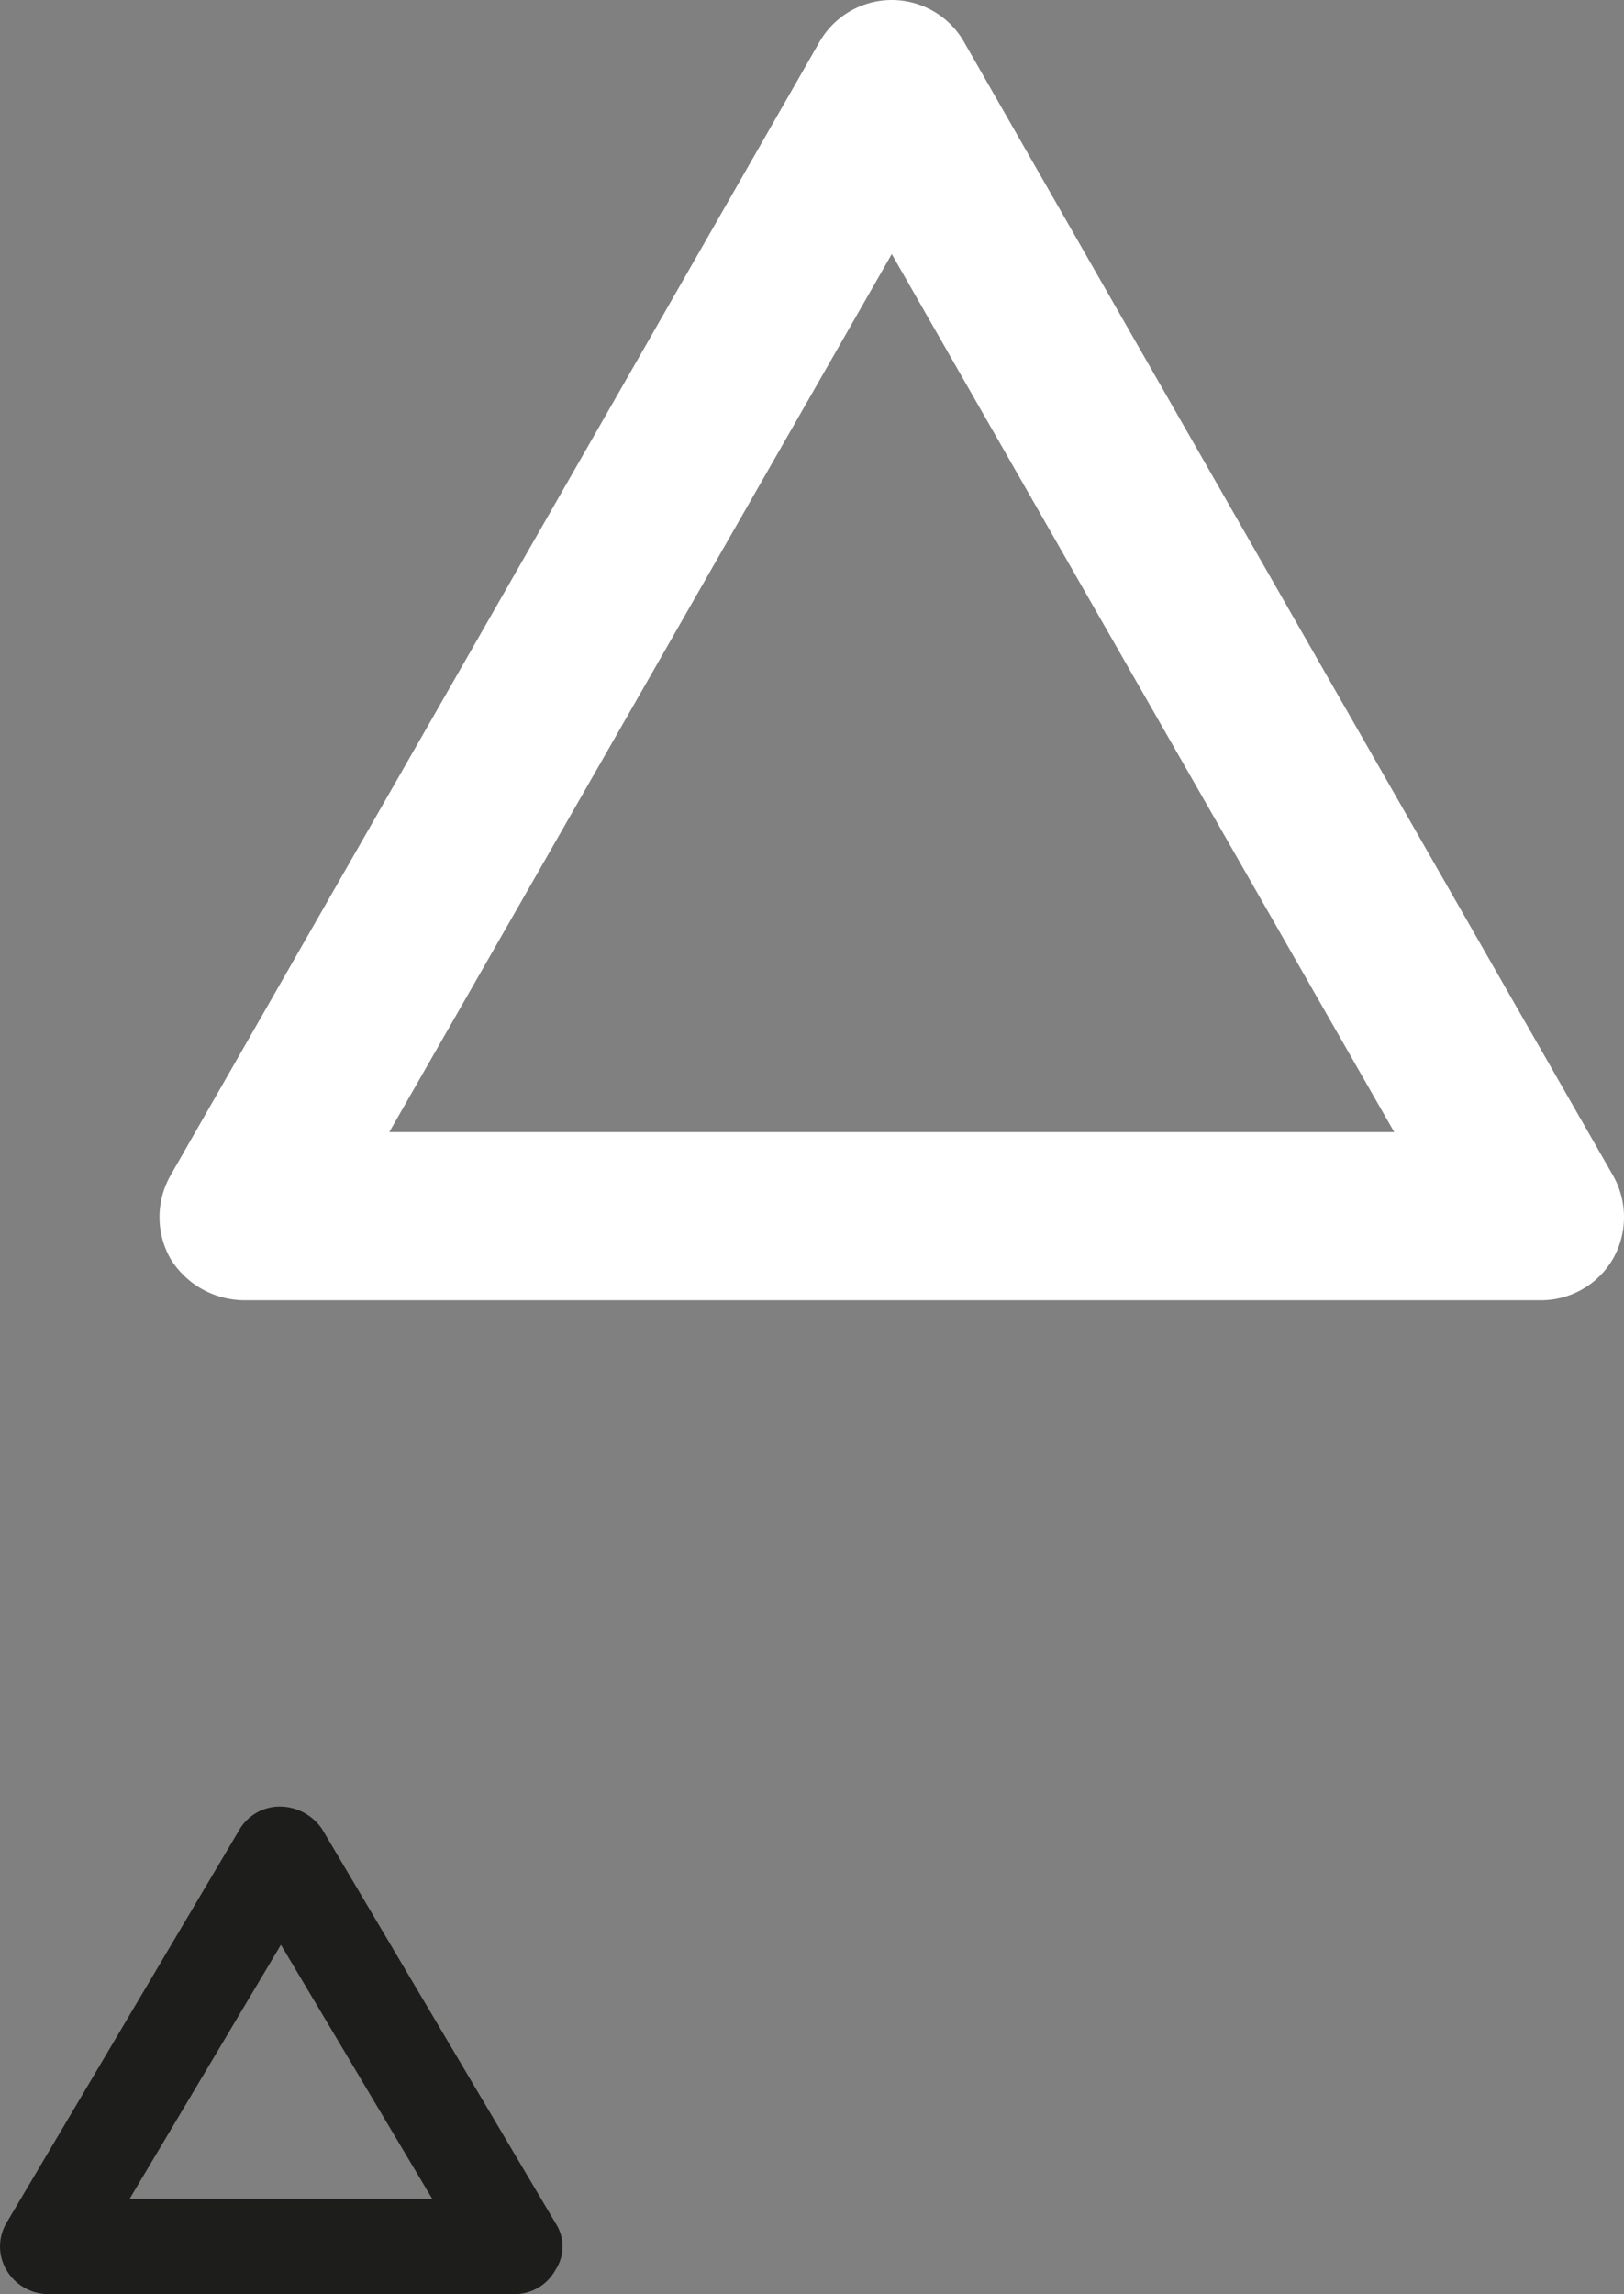
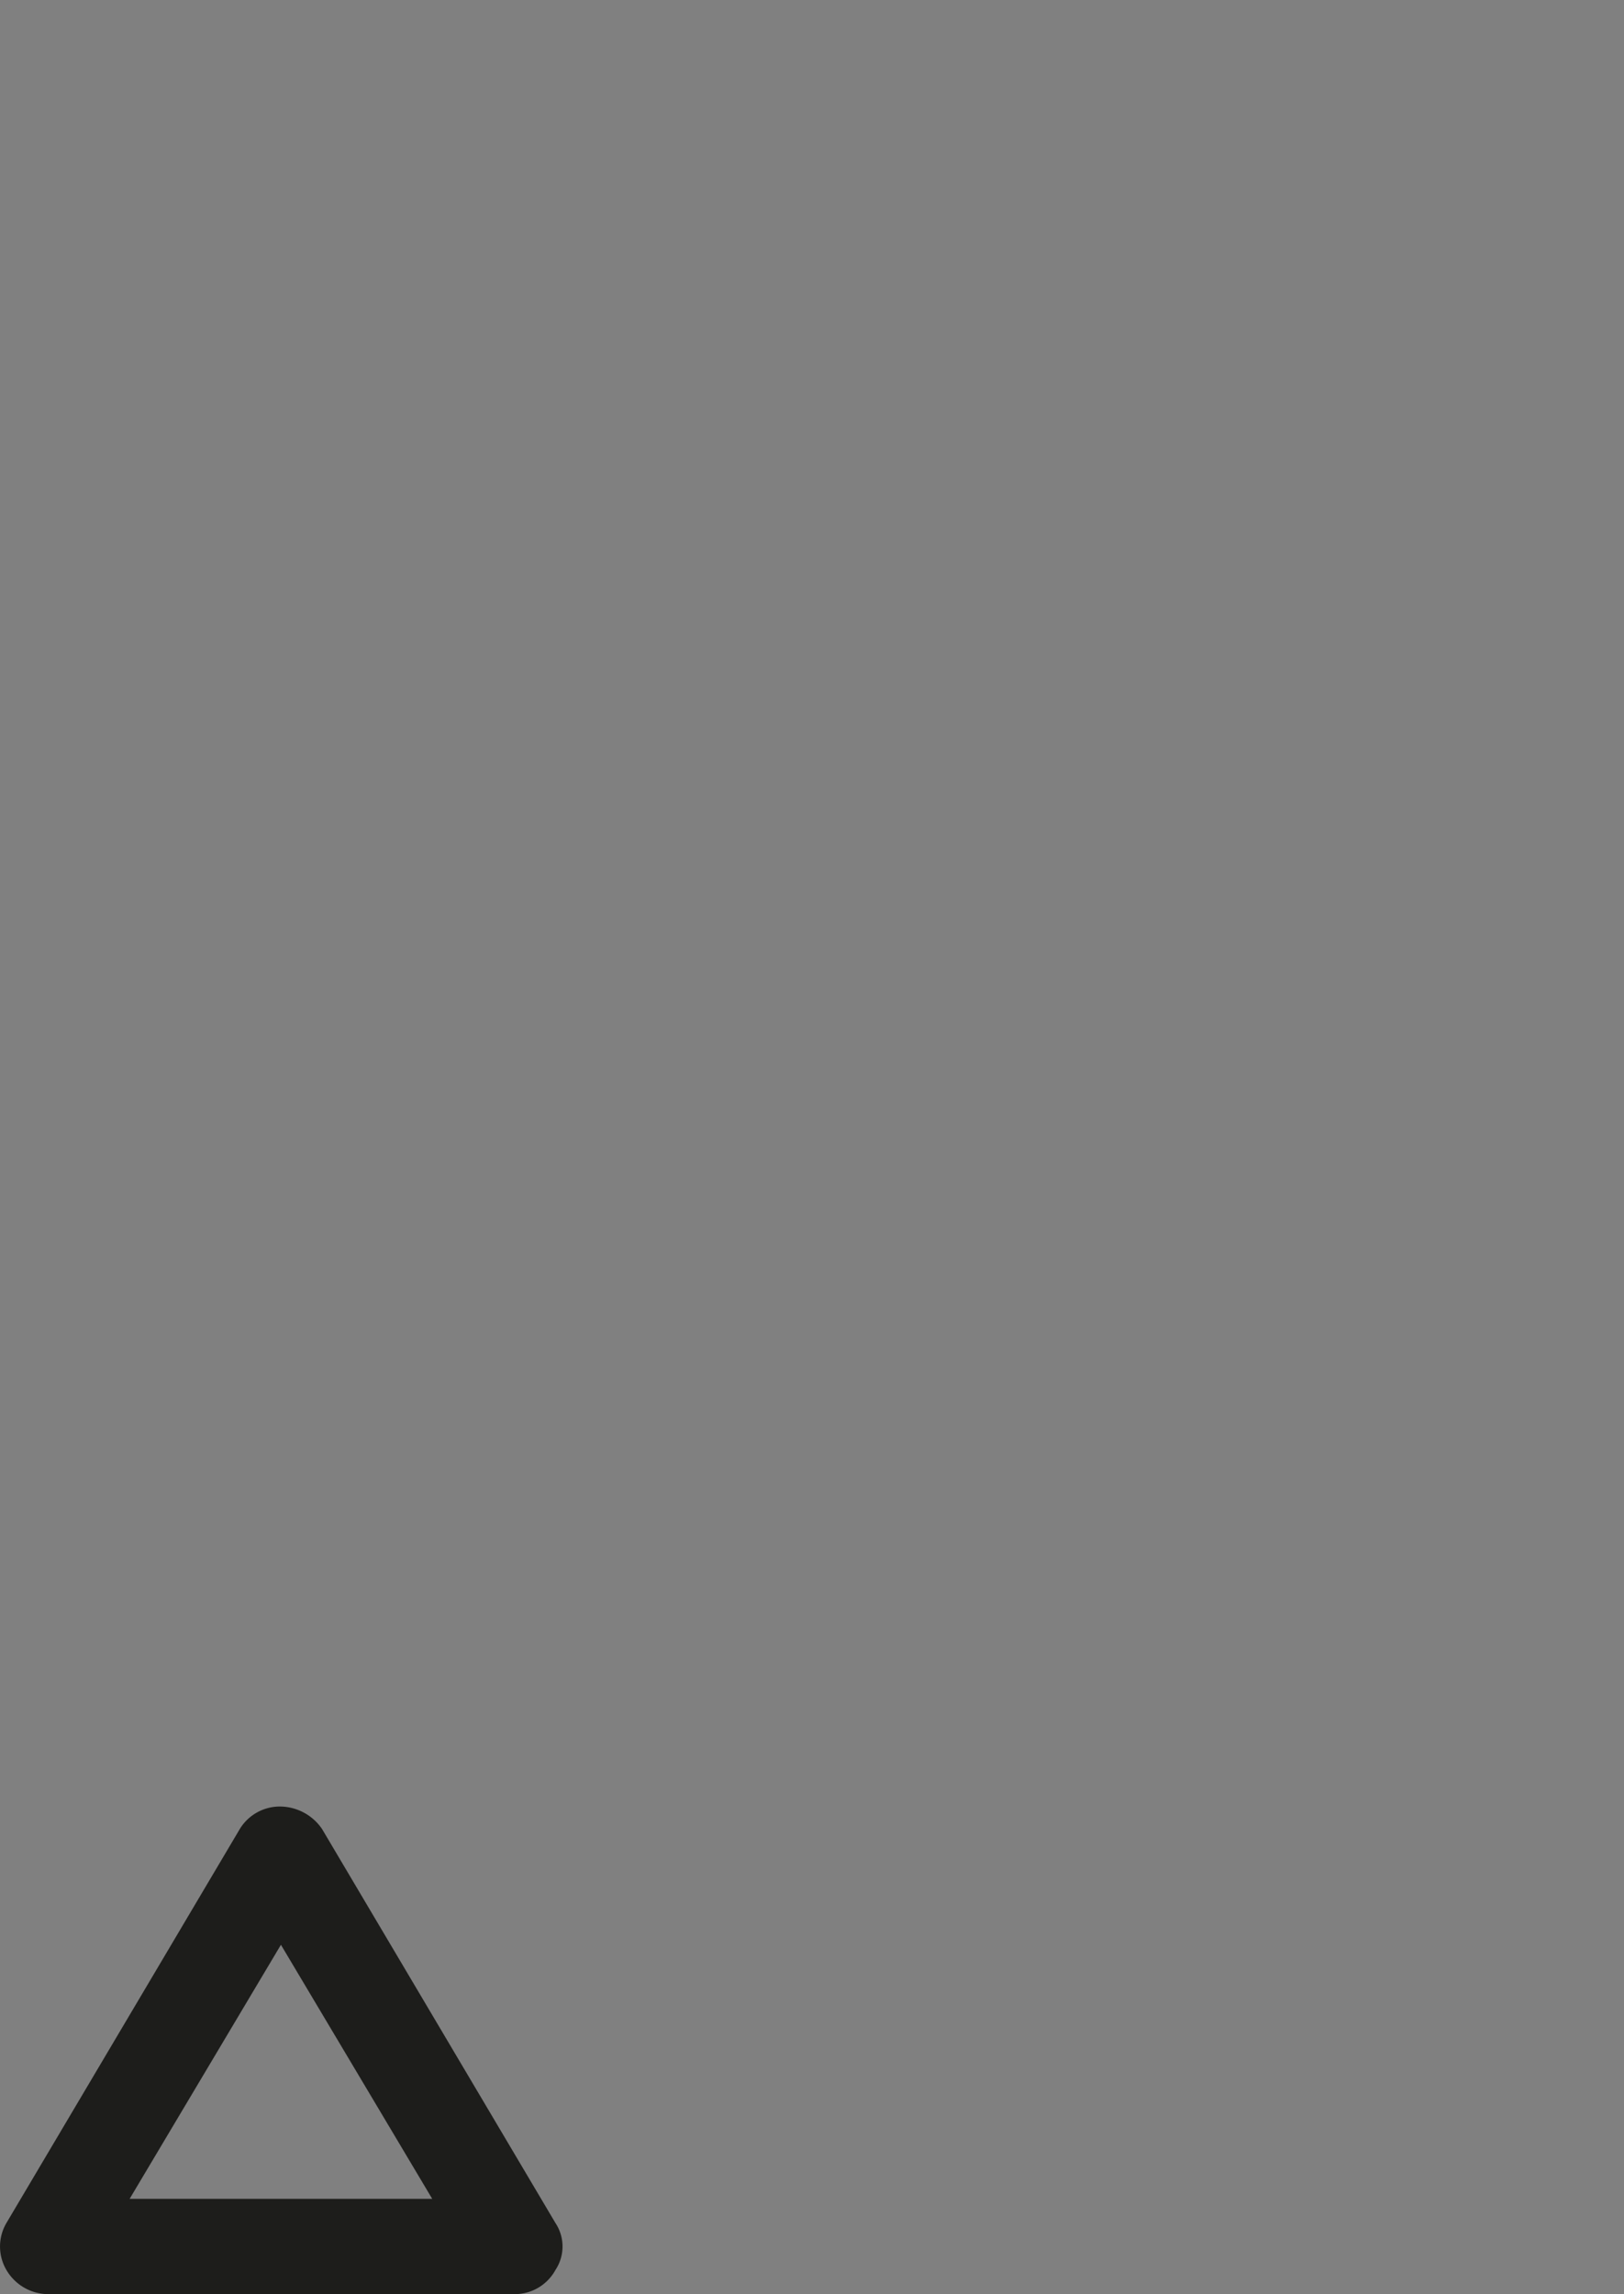
<svg xmlns="http://www.w3.org/2000/svg" width="86.939" height="122.8" viewBox="0 0 86.939 122.8">
  <rect x="0" y="0" width="86.939" height="122.8" fill="#808080" stroke="none" />
  <g id="Background_Element_02" transform="translate(-1461.516 -1790.39)">
-     <path id="Path_454" data-name="Path 454" d="M1543.955,1859.99h-69.4a4.667,4.667,0,0,1-3.9-2.2,4.517,4.517,0,0,1,0-4.5l34.7-60.6a4.457,4.457,0,0,1,7.8,0l34.7,60.6a4.519,4.519,0,0,1,0,4.5A4.447,4.447,0,0,1,1543.955,1859.99Zm-61.6-9h53.8l-26.9-47Z" fill="#fff" />
    <path id="Path_455" data-name="Path 455" d="M1489.055,1913.19h-25a2.606,2.606,0,0,1-2.2-1.3,2.482,2.482,0,0,1,0-2.5l12.5-21.1a2.509,2.509,0,0,1,2.2-1.2,2.748,2.748,0,0,1,2.2,1.2l12.5,21.1a2.269,2.269,0,0,1,0,2.5A2.485,2.485,0,0,1,1489.055,1913.19Zm-20.6-5.1h16.2l-8.1-13.6Z" fill="#1d1d1b" />
  </g>
</svg>